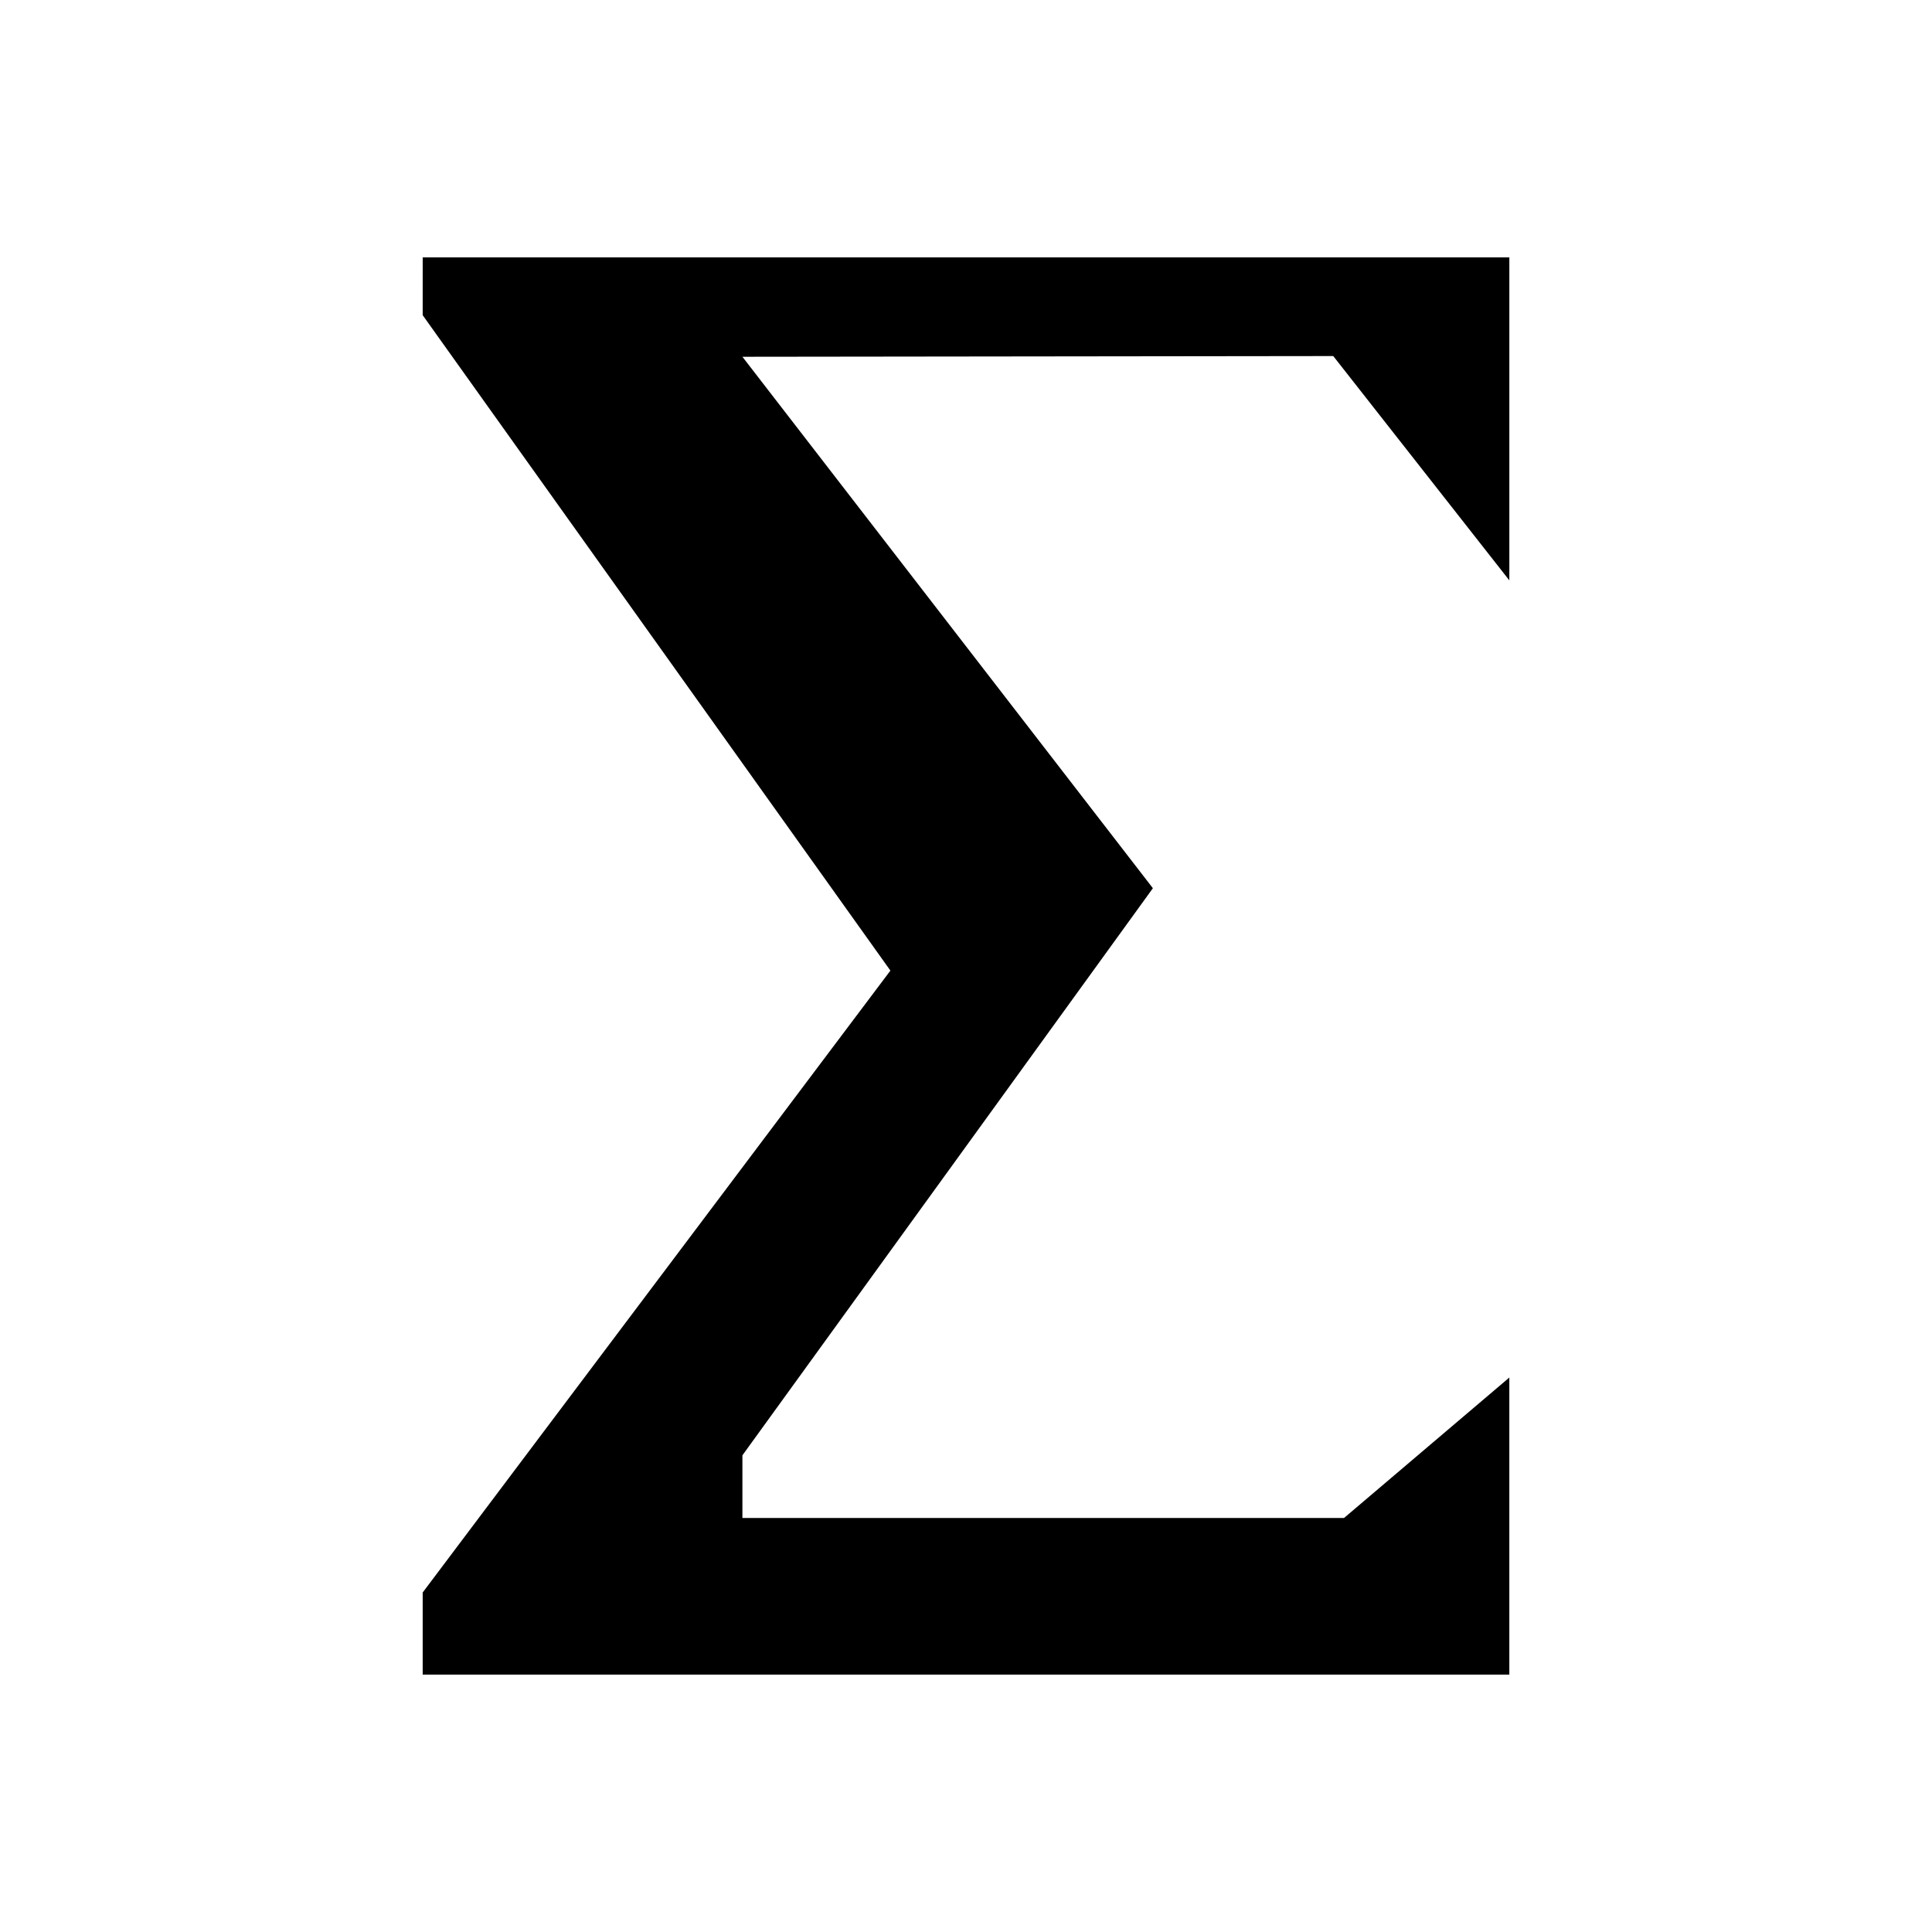
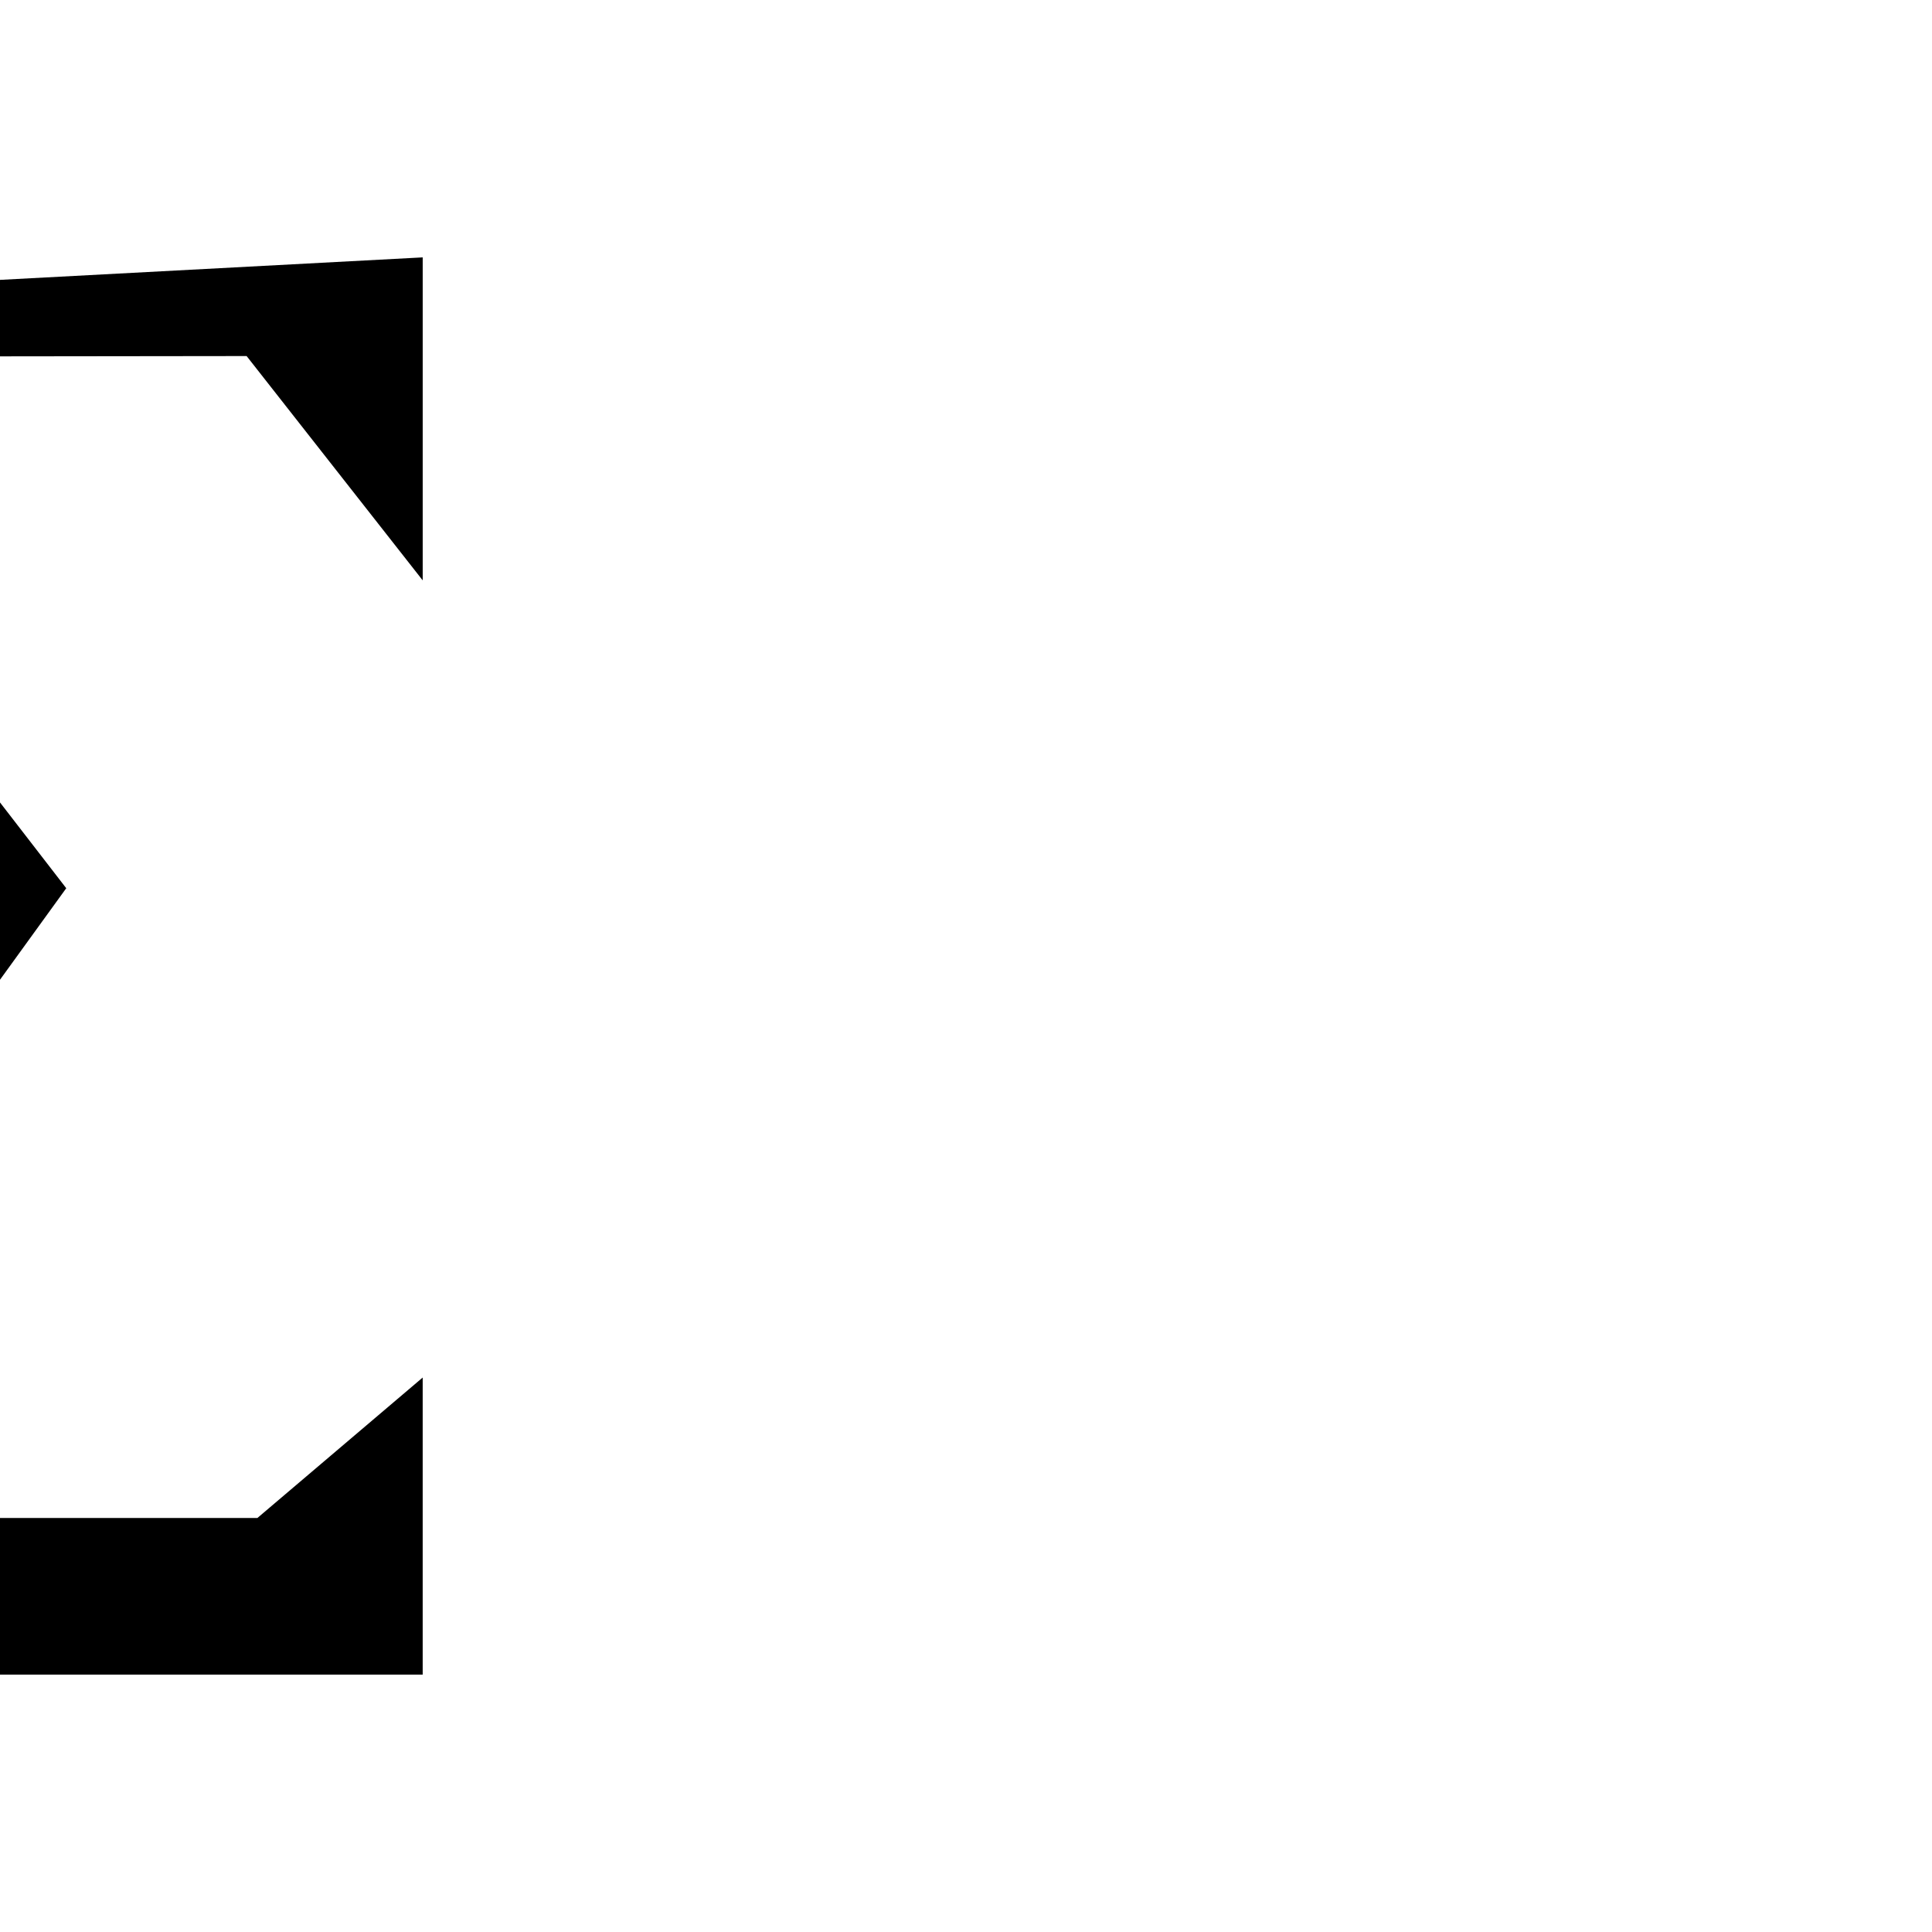
<svg xmlns="http://www.w3.org/2000/svg" fill="#000000" width="800px" height="800px" version="1.1" viewBox="144 144 512 512">
-   <path d="m256.02 212.21h287.97v85.594l-46.664-59.445-156.58 0.188 108.78 140.84-108.78 150.29v16.602h159.44l43.801-37.215v78.719h-287.97v-21.754l123.95-164.81-123.95-173.69z" />
+   <path d="m256.02 212.21v85.594l-46.664-59.445-156.58 0.188 108.78 140.84-108.78 150.29v16.602h159.44l43.801-37.215v78.719h-287.97v-21.754l123.95-164.81-123.95-173.69z" />
</svg>